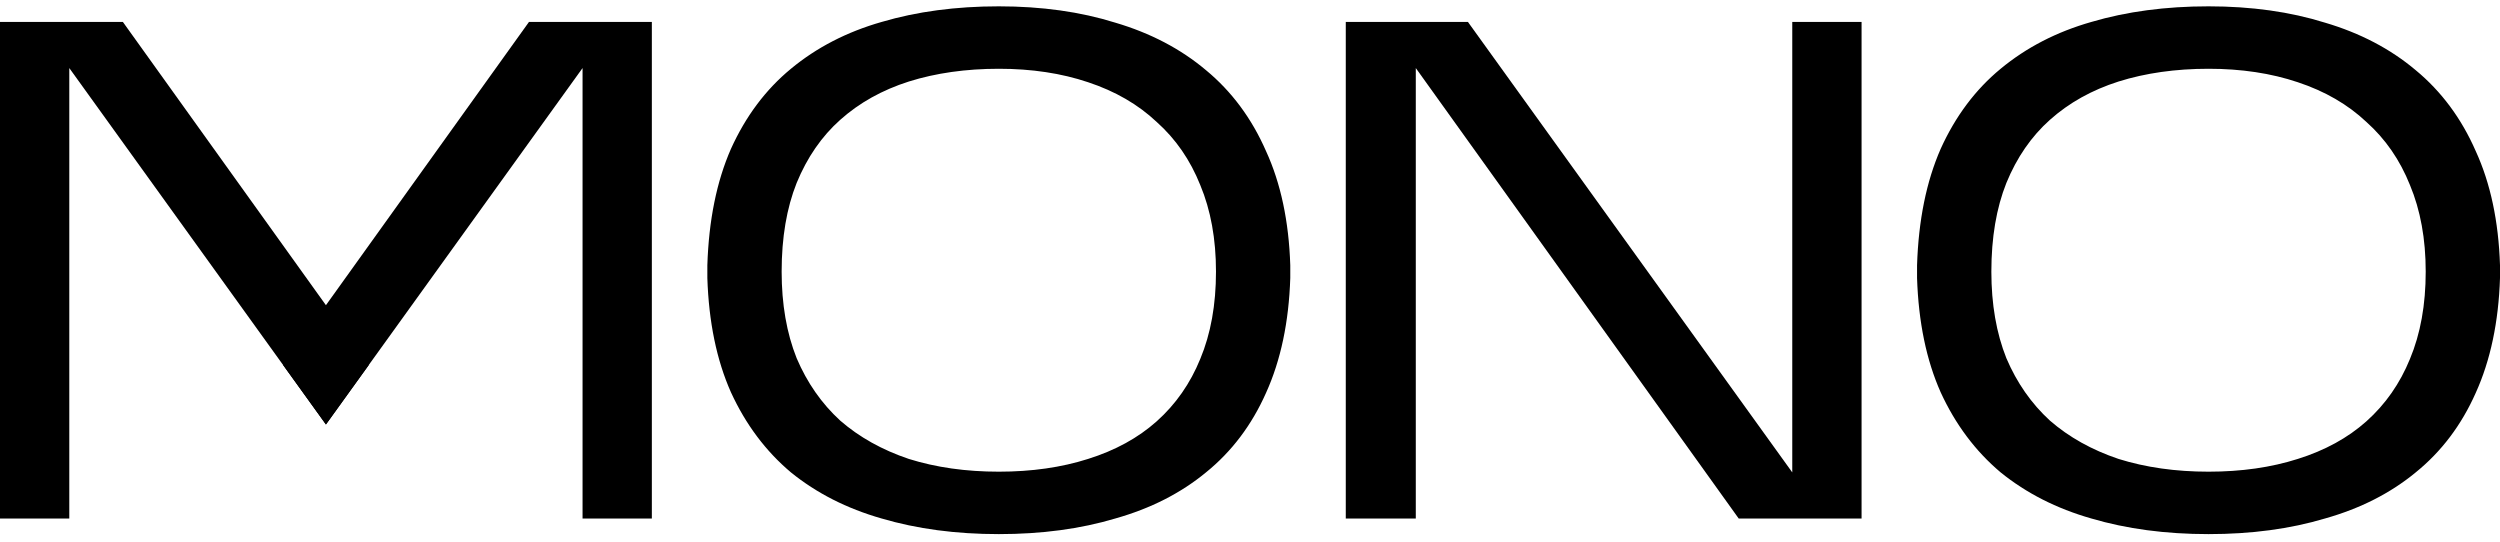
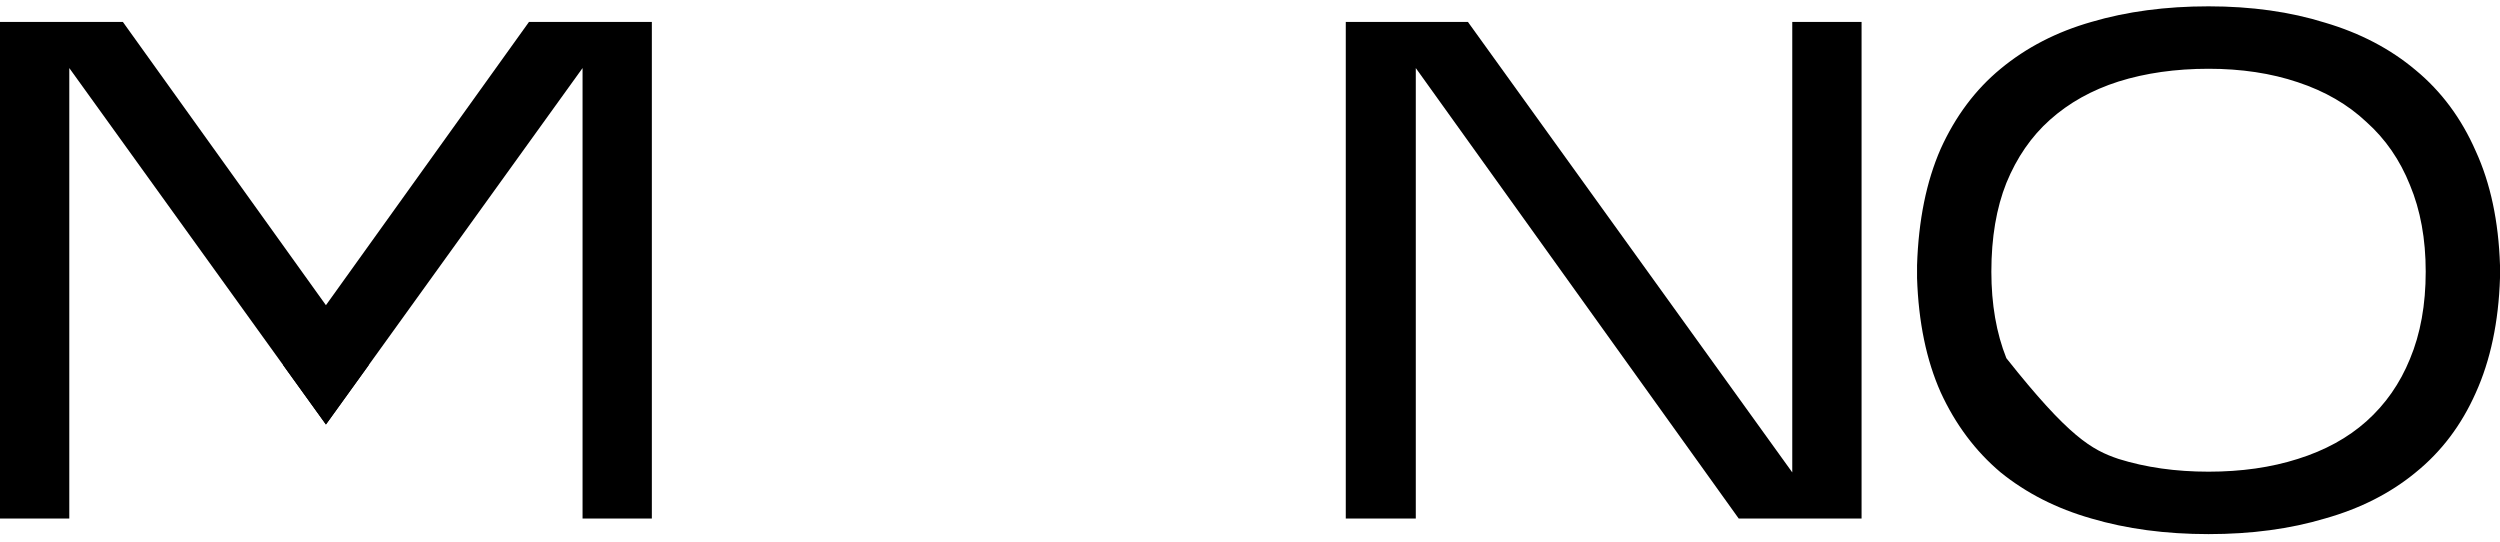
<svg xmlns="http://www.w3.org/2000/svg" width="180" height="39" viewBox="0 0 180 39" fill="none">
-   <path d="M138.028 19.099C138.131 15.864 138.697 13.072 139.726 10.722C140.789 8.373 142.229 6.449 144.046 4.951C145.898 3.418 148.075 2.295 150.579 1.58C153.116 0.831 155.928 0.456 159.014 0.456C162.1 0.456 164.895 0.848 167.398 1.631C169.936 2.38 172.113 3.521 173.931 5.053C175.782 6.585 177.222 8.526 178.251 10.875C179.314 13.191 179.897 15.932 180 19.099V20.018C179.897 23.184 179.314 25.943 178.251 28.292C177.222 30.607 175.782 32.514 173.931 34.012C172.113 35.511 169.936 36.617 167.398 37.332C164.895 38.081 162.1 38.456 159.014 38.456C155.928 38.456 153.116 38.081 150.579 37.332C148.075 36.617 145.898 35.511 144.046 34.012C142.229 32.48 140.789 30.556 139.726 28.241C138.697 25.925 138.131 23.184 138.028 20.018V19.099ZM159.014 4.951C156.648 4.951 154.488 5.257 152.533 5.87C150.613 6.483 148.967 7.402 147.595 8.628C146.258 9.82 145.212 11.335 144.458 13.174C143.738 14.978 143.378 17.107 143.378 19.558C143.378 21.908 143.738 23.985 144.458 25.789C145.212 27.56 146.258 29.058 147.595 30.284C148.967 31.476 150.613 32.395 152.533 33.042C154.488 33.655 156.648 33.961 159.014 33.961C161.38 33.961 163.523 33.655 165.444 33.042C167.398 32.429 169.044 31.527 170.381 30.335C171.753 29.109 172.799 27.611 173.519 25.84C174.273 24.036 174.651 21.942 174.651 19.558C174.651 17.209 174.273 15.132 173.519 13.327C172.799 11.522 171.753 10.007 170.381 8.781C169.044 7.521 167.398 6.568 165.444 5.921C163.523 5.274 161.38 4.951 159.014 4.951Z" fill="black" />
+   <path d="M138.028 19.099C138.131 15.864 138.697 13.072 139.726 10.722C140.789 8.373 142.229 6.449 144.046 4.951C145.898 3.418 148.075 2.295 150.579 1.58C153.116 0.831 155.928 0.456 159.014 0.456C162.1 0.456 164.895 0.848 167.398 1.631C169.936 2.38 172.113 3.521 173.931 5.053C175.782 6.585 177.222 8.526 178.251 10.875C179.314 13.191 179.897 15.932 180 19.099V20.018C179.897 23.184 179.314 25.943 178.251 28.292C177.222 30.607 175.782 32.514 173.931 34.012C172.113 35.511 169.936 36.617 167.398 37.332C164.895 38.081 162.1 38.456 159.014 38.456C155.928 38.456 153.116 38.081 150.579 37.332C148.075 36.617 145.898 35.511 144.046 34.012C142.229 32.48 140.789 30.556 139.726 28.241C138.697 25.925 138.131 23.184 138.028 20.018V19.099ZM159.014 4.951C156.648 4.951 154.488 5.257 152.533 5.87C150.613 6.483 148.967 7.402 147.595 8.628C146.258 9.82 145.212 11.335 144.458 13.174C143.738 14.978 143.378 17.107 143.378 19.558C143.378 21.908 143.738 23.985 144.458 25.789C148.967 31.476 150.613 32.395 152.533 33.042C154.488 33.655 156.648 33.961 159.014 33.961C161.38 33.961 163.523 33.655 165.444 33.042C167.398 32.429 169.044 31.527 170.381 30.335C171.753 29.109 172.799 27.611 173.519 25.84C174.273 24.036 174.651 21.942 174.651 19.558C174.651 17.209 174.273 15.132 173.519 13.327C172.799 11.522 171.753 10.007 170.381 8.781C169.044 7.521 167.398 6.568 165.444 5.921C163.523 5.274 161.38 4.951 159.014 4.951Z" fill="black" />
  <path d="M101.937 4.9V37.332H96.896V1.58H105.691L129.043 34.012V1.58H134.033V37.332H125.186L101.937 4.9Z" fill="black" />
-   <path d="M50.929 19.099C51.032 15.864 51.597 13.072 52.626 10.722C53.689 8.373 55.129 6.449 56.947 4.951C58.798 3.418 60.976 2.295 63.479 1.58C66.017 0.831 68.829 0.456 71.915 0.456C75.001 0.456 77.796 0.848 80.299 1.631C82.836 2.38 85.014 3.521 86.831 5.053C88.683 6.585 90.123 8.526 91.152 10.875C92.215 13.191 92.798 15.932 92.9 19.099V20.018C92.798 23.184 92.215 25.943 91.152 28.292C90.123 30.607 88.683 32.514 86.831 34.012C85.014 35.511 82.836 36.617 80.299 37.332C77.796 38.081 75.001 38.456 71.915 38.456C68.829 38.456 66.017 38.081 63.479 37.332C60.976 36.617 58.798 35.511 56.947 34.012C55.129 32.48 53.689 30.556 52.626 28.241C51.597 25.925 51.032 23.184 50.929 20.018V19.099ZM71.915 4.951C69.549 4.951 67.388 5.257 65.434 5.87C63.514 6.483 61.868 7.402 60.496 8.628C59.159 9.82 58.113 11.335 57.358 13.174C56.638 14.978 56.278 17.107 56.278 19.558C56.278 21.908 56.638 23.985 57.358 25.789C58.113 27.56 59.159 29.058 60.496 30.284C61.868 31.476 63.514 32.395 65.434 33.042C67.388 33.655 69.549 33.961 71.915 33.961C74.281 33.961 76.424 33.655 78.344 33.042C80.299 32.429 81.945 31.527 83.282 30.335C84.654 29.109 85.7 27.611 86.42 25.84C87.174 24.036 87.551 21.942 87.551 19.558C87.551 17.209 87.174 15.132 86.42 13.327C85.7 11.522 84.654 10.007 83.282 8.781C81.945 7.521 80.299 6.568 78.344 5.921C76.424 5.274 74.281 4.951 71.915 4.951Z" fill="black" />
  <path fill-rule="evenodd" clip-rule="evenodd" d="M23.467 30.562L26.552 26.278L41.944 4.9L41.944 37.332H46.933L46.933 1.58L38.086 1.58L20.382 26.278L23.467 30.562Z" fill="black" />
  <path fill-rule="evenodd" clip-rule="evenodd" d="M20.382 26.278L4.989 4.9L4.989 37.332H1.06943e-05L0 1.58L8.847 1.58L26.552 26.278L23.467 30.562L20.382 26.278Z" fill="black" />
</svg>